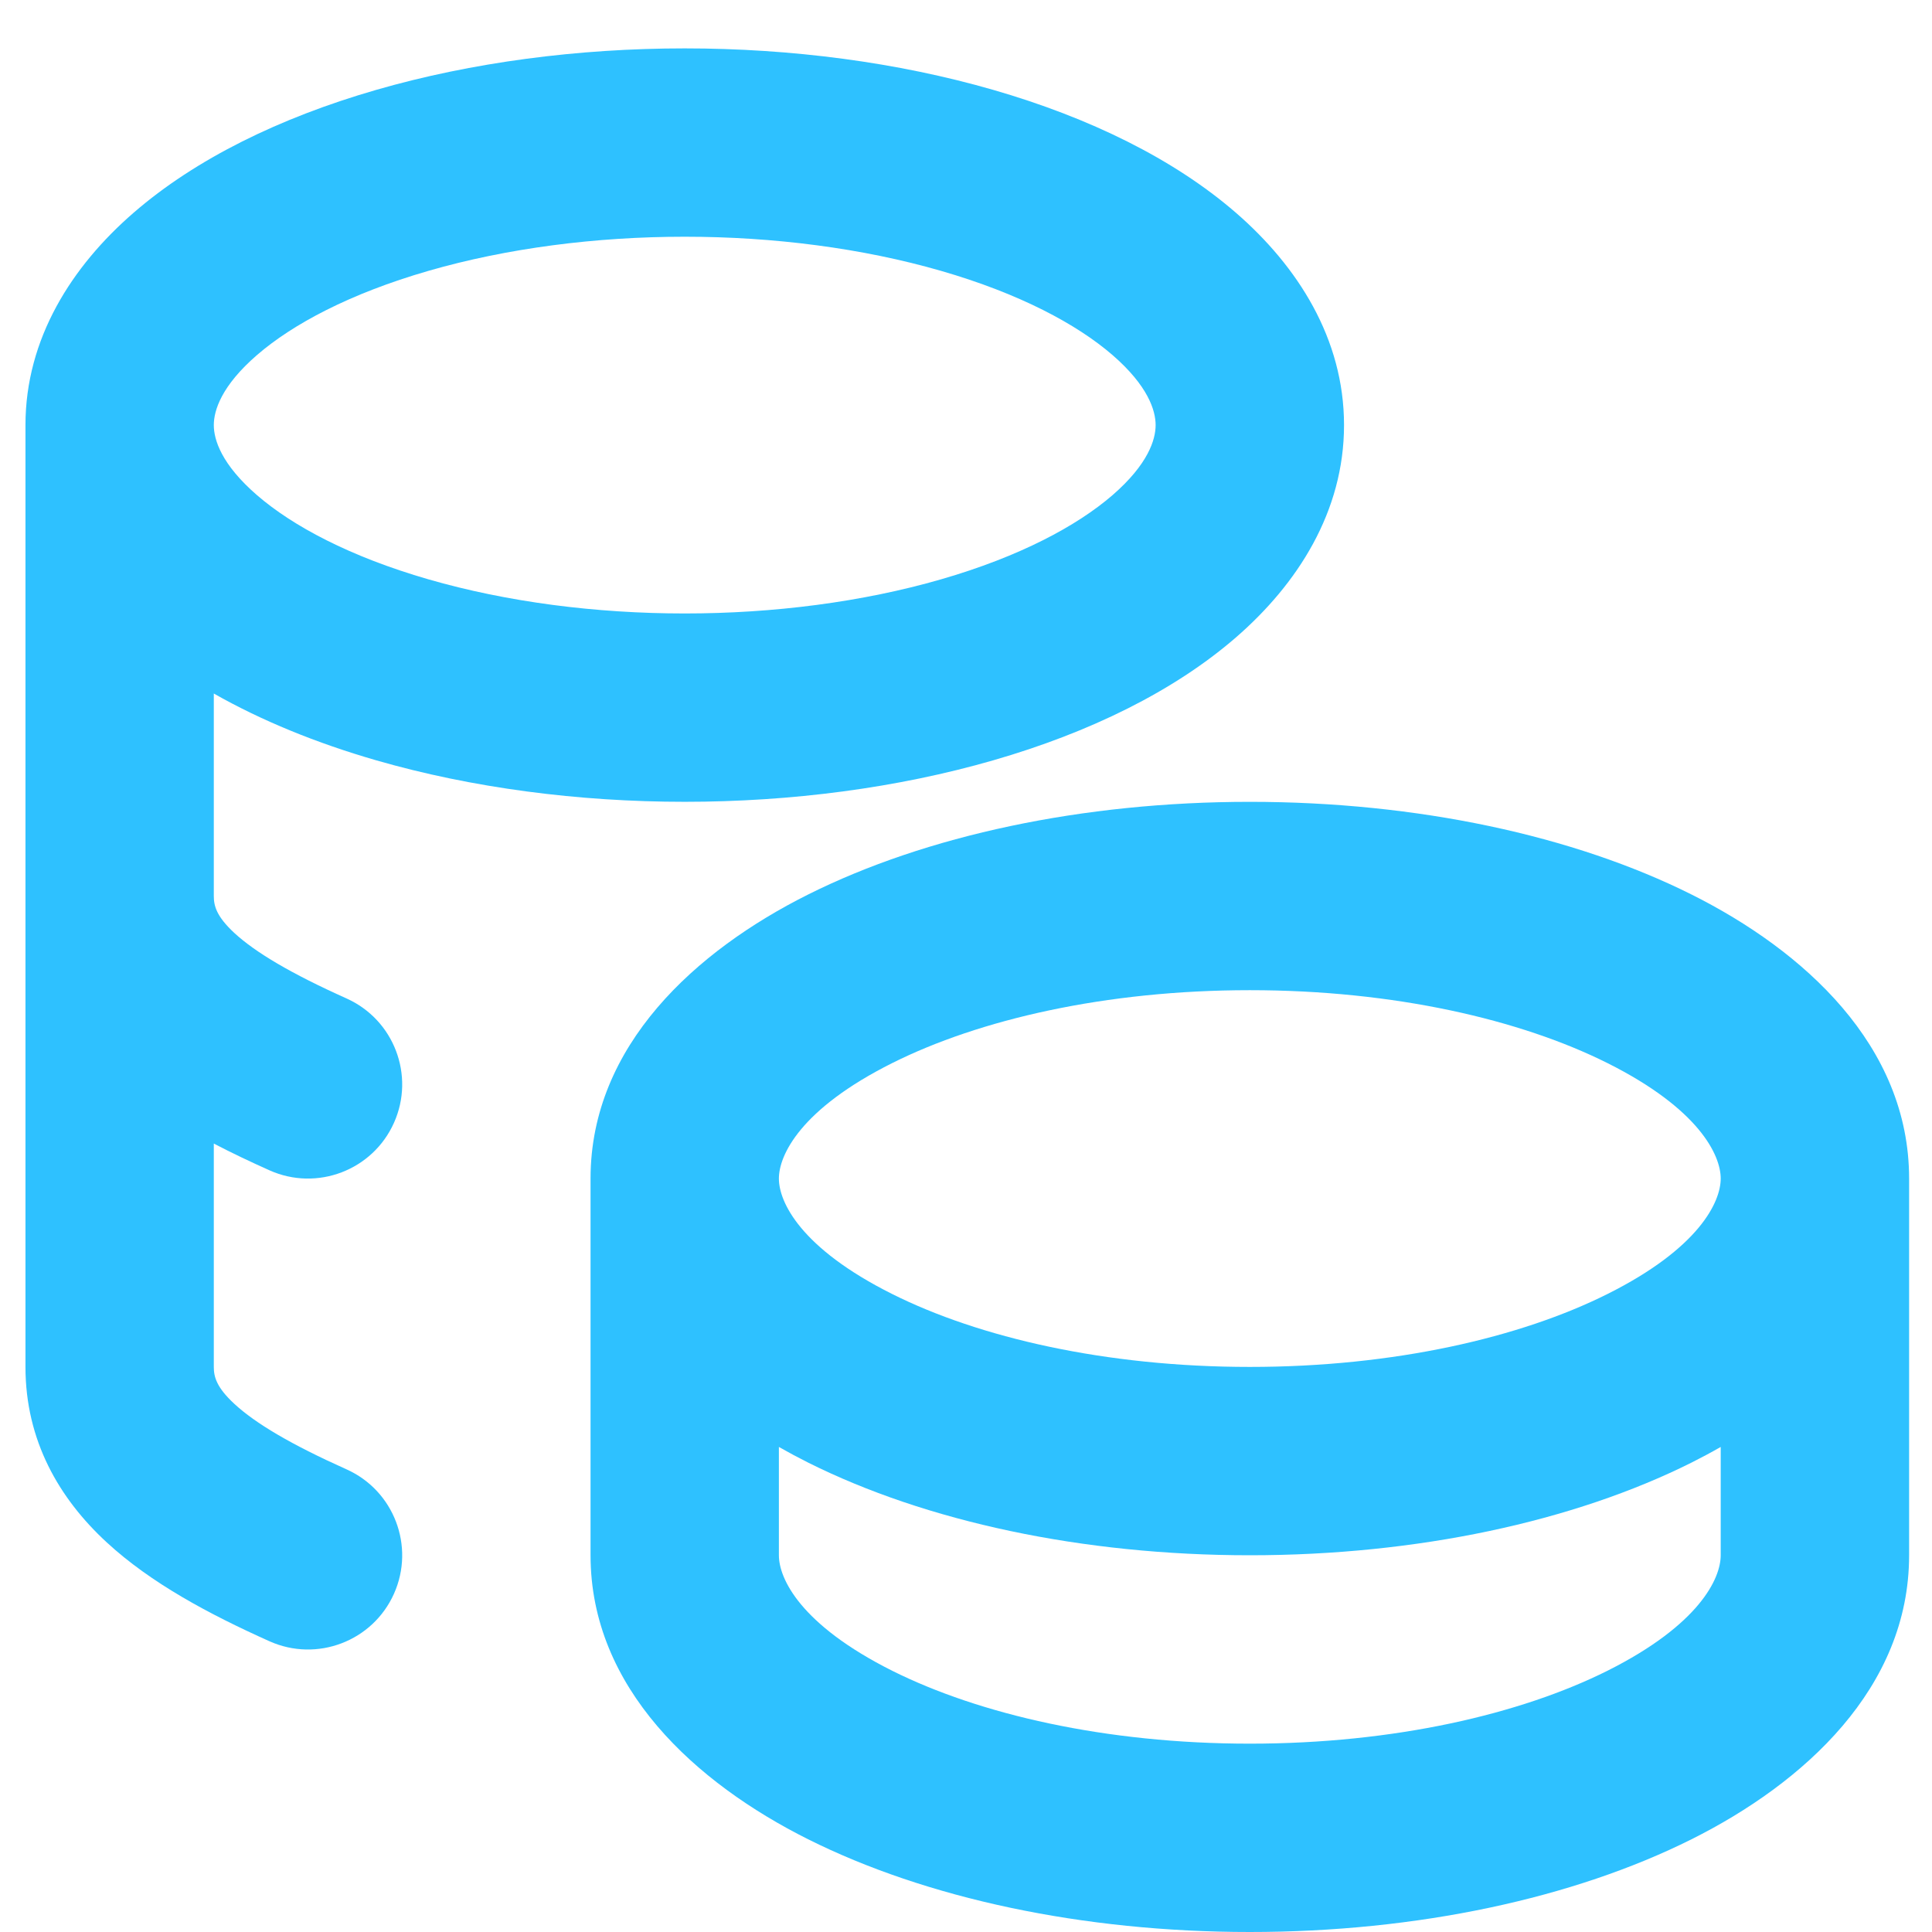
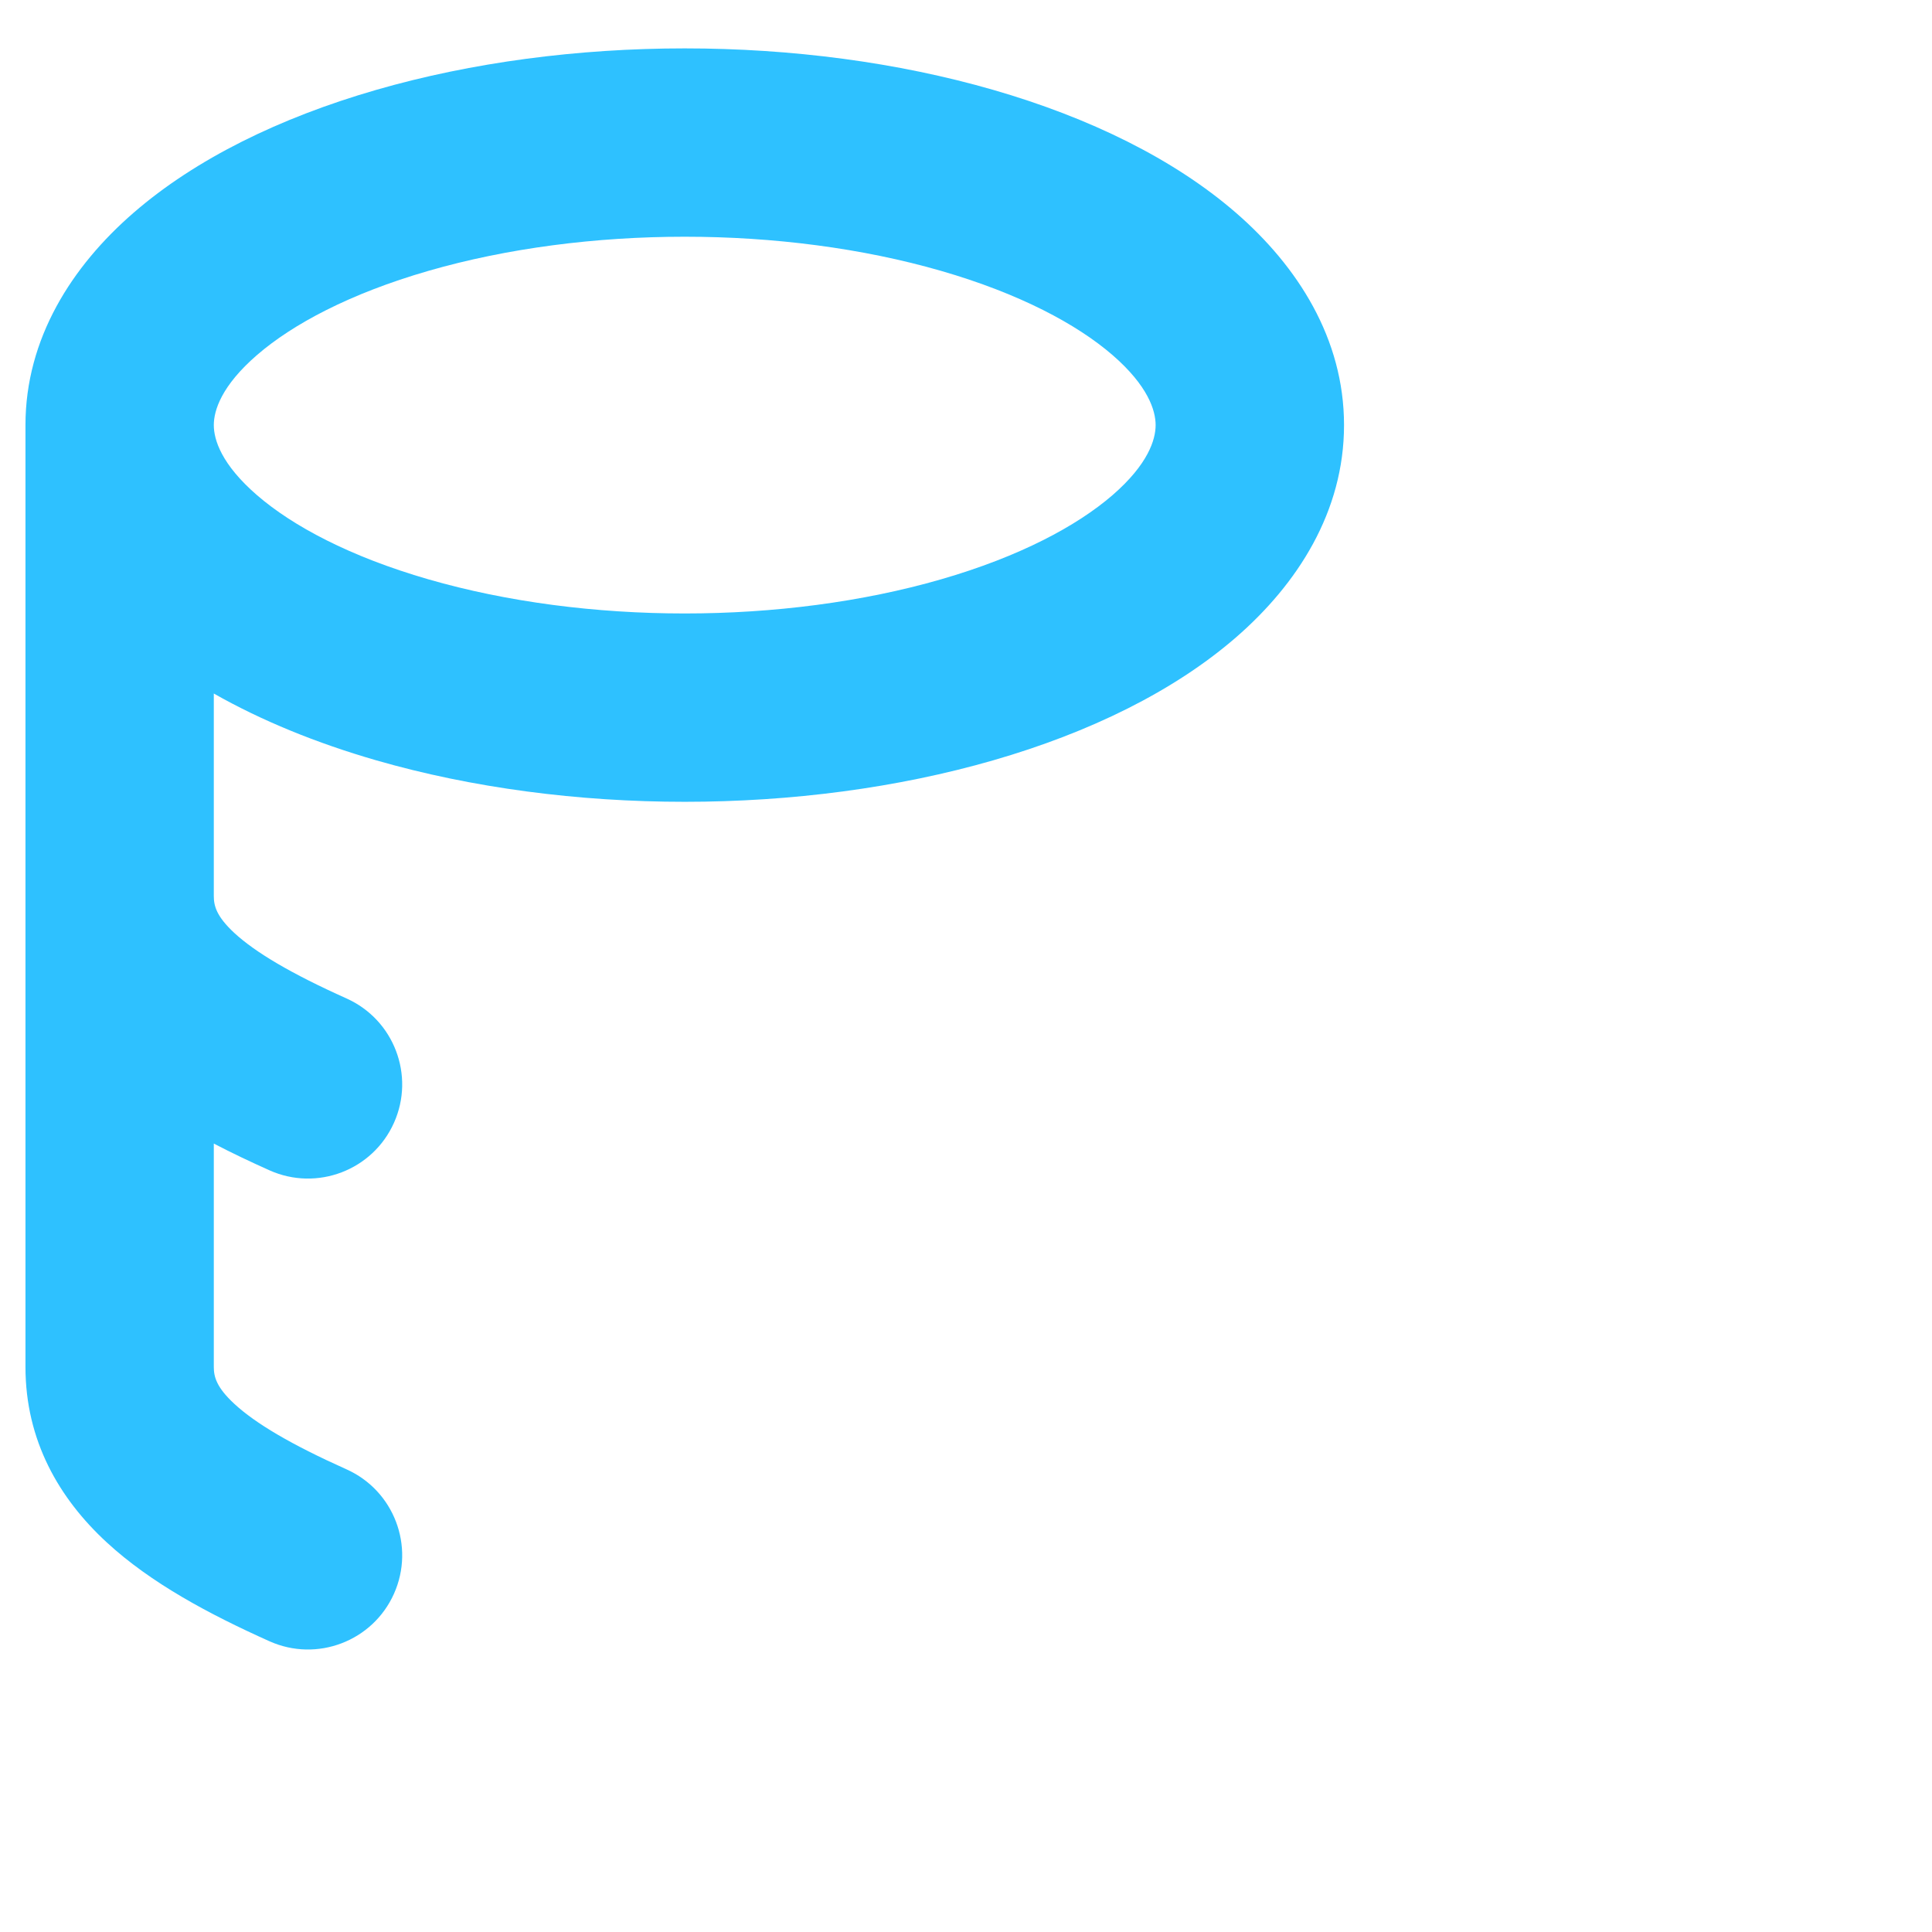
<svg xmlns="http://www.w3.org/2000/svg" width="33" height="33" viewBox="0 0 33 33" fill="none">
  <path fill-rule="evenodd" clip-rule="evenodd" d="M16.968 1.536C13.691 0.59 9.701 0.59 6.423 1.536C4.779 2.011 3.342 2.715 2.284 3.632C1.226 4.548 0.435 5.785 0.435 7.261V23.348C0.435 24.61 1.013 25.597 1.82 26.342C2.576 27.041 3.577 27.574 4.603 28.034C5.414 28.397 6.366 28.034 6.729 27.223C7.092 26.412 6.729 25.46 5.918 25.097C4.969 24.672 4.362 24.311 4.003 23.979C3.695 23.694 3.652 23.514 3.652 23.348V19.533C3.962 19.695 4.282 19.846 4.603 19.99C5.414 20.353 6.366 19.99 6.729 19.179C7.092 18.369 6.729 17.417 5.918 17.054C4.969 16.628 4.362 16.267 4.003 15.936C3.695 15.65 3.652 15.471 3.652 15.304V11.846C4.47 12.311 5.407 12.692 6.423 12.986C9.701 13.932 13.691 13.932 16.968 12.986C18.612 12.511 20.049 11.807 21.108 10.89C22.165 9.974 22.957 8.737 22.957 7.261C22.957 5.785 22.165 4.548 21.108 3.632C20.049 2.715 18.612 2.011 16.968 1.536ZM4.39 8.458C3.781 7.931 3.652 7.51 3.652 7.261C3.652 7.012 3.781 6.591 4.39 6.064C4.998 5.538 5.974 5.015 7.316 4.627C10.01 3.849 13.381 3.849 16.075 4.627C17.417 5.015 18.393 5.538 19.002 6.064C19.61 6.591 19.739 7.012 19.739 7.261C19.739 7.51 19.61 7.931 19.002 8.458C18.393 8.984 17.417 9.507 16.075 9.895C13.381 10.673 10.01 10.673 7.316 9.895C5.974 9.507 4.998 8.984 4.39 8.458Z" fill="#2EC1FF" />
-   <path fill-rule="evenodd" clip-rule="evenodd" d="M10.087 20.125C10.09 17.858 11.887 16.237 13.803 15.279C15.817 14.272 18.487 13.696 21.348 13.696C24.209 13.696 26.879 14.272 28.893 15.279C30.81 16.238 32.609 17.86 32.609 20.131V26.565C32.609 28.835 30.81 30.457 28.893 31.416C26.879 32.423 24.209 33 21.348 33C18.486 33 15.817 32.423 13.803 31.416C11.886 30.457 10.087 28.835 10.087 26.565V20.131L10.087 20.125ZM13.304 24.715V26.565C13.304 26.96 13.666 27.75 15.242 28.539C16.722 29.278 18.878 29.783 21.348 29.783C23.818 29.783 25.974 29.278 27.454 28.539C29.029 27.75 29.391 26.96 29.391 26.565V24.715C29.227 24.809 29.06 24.898 28.893 24.982C26.879 25.989 24.209 26.565 21.348 26.565C18.487 26.565 15.817 25.989 13.803 24.982C13.636 24.898 13.469 24.809 13.304 24.715ZM29.391 20.132V20.129C29.39 19.733 29.027 18.944 27.454 18.157C25.974 17.417 23.818 16.913 21.348 16.913C18.878 16.913 16.721 17.417 15.242 18.157C13.666 18.945 13.304 19.735 13.304 20.131C13.304 20.526 13.666 21.317 15.242 22.104C16.721 22.844 18.878 23.348 21.348 23.348C23.818 23.348 25.974 22.844 27.454 22.104C29.027 21.318 29.39 20.528 29.391 20.132Z" fill="#2EC1FF" />
</svg>